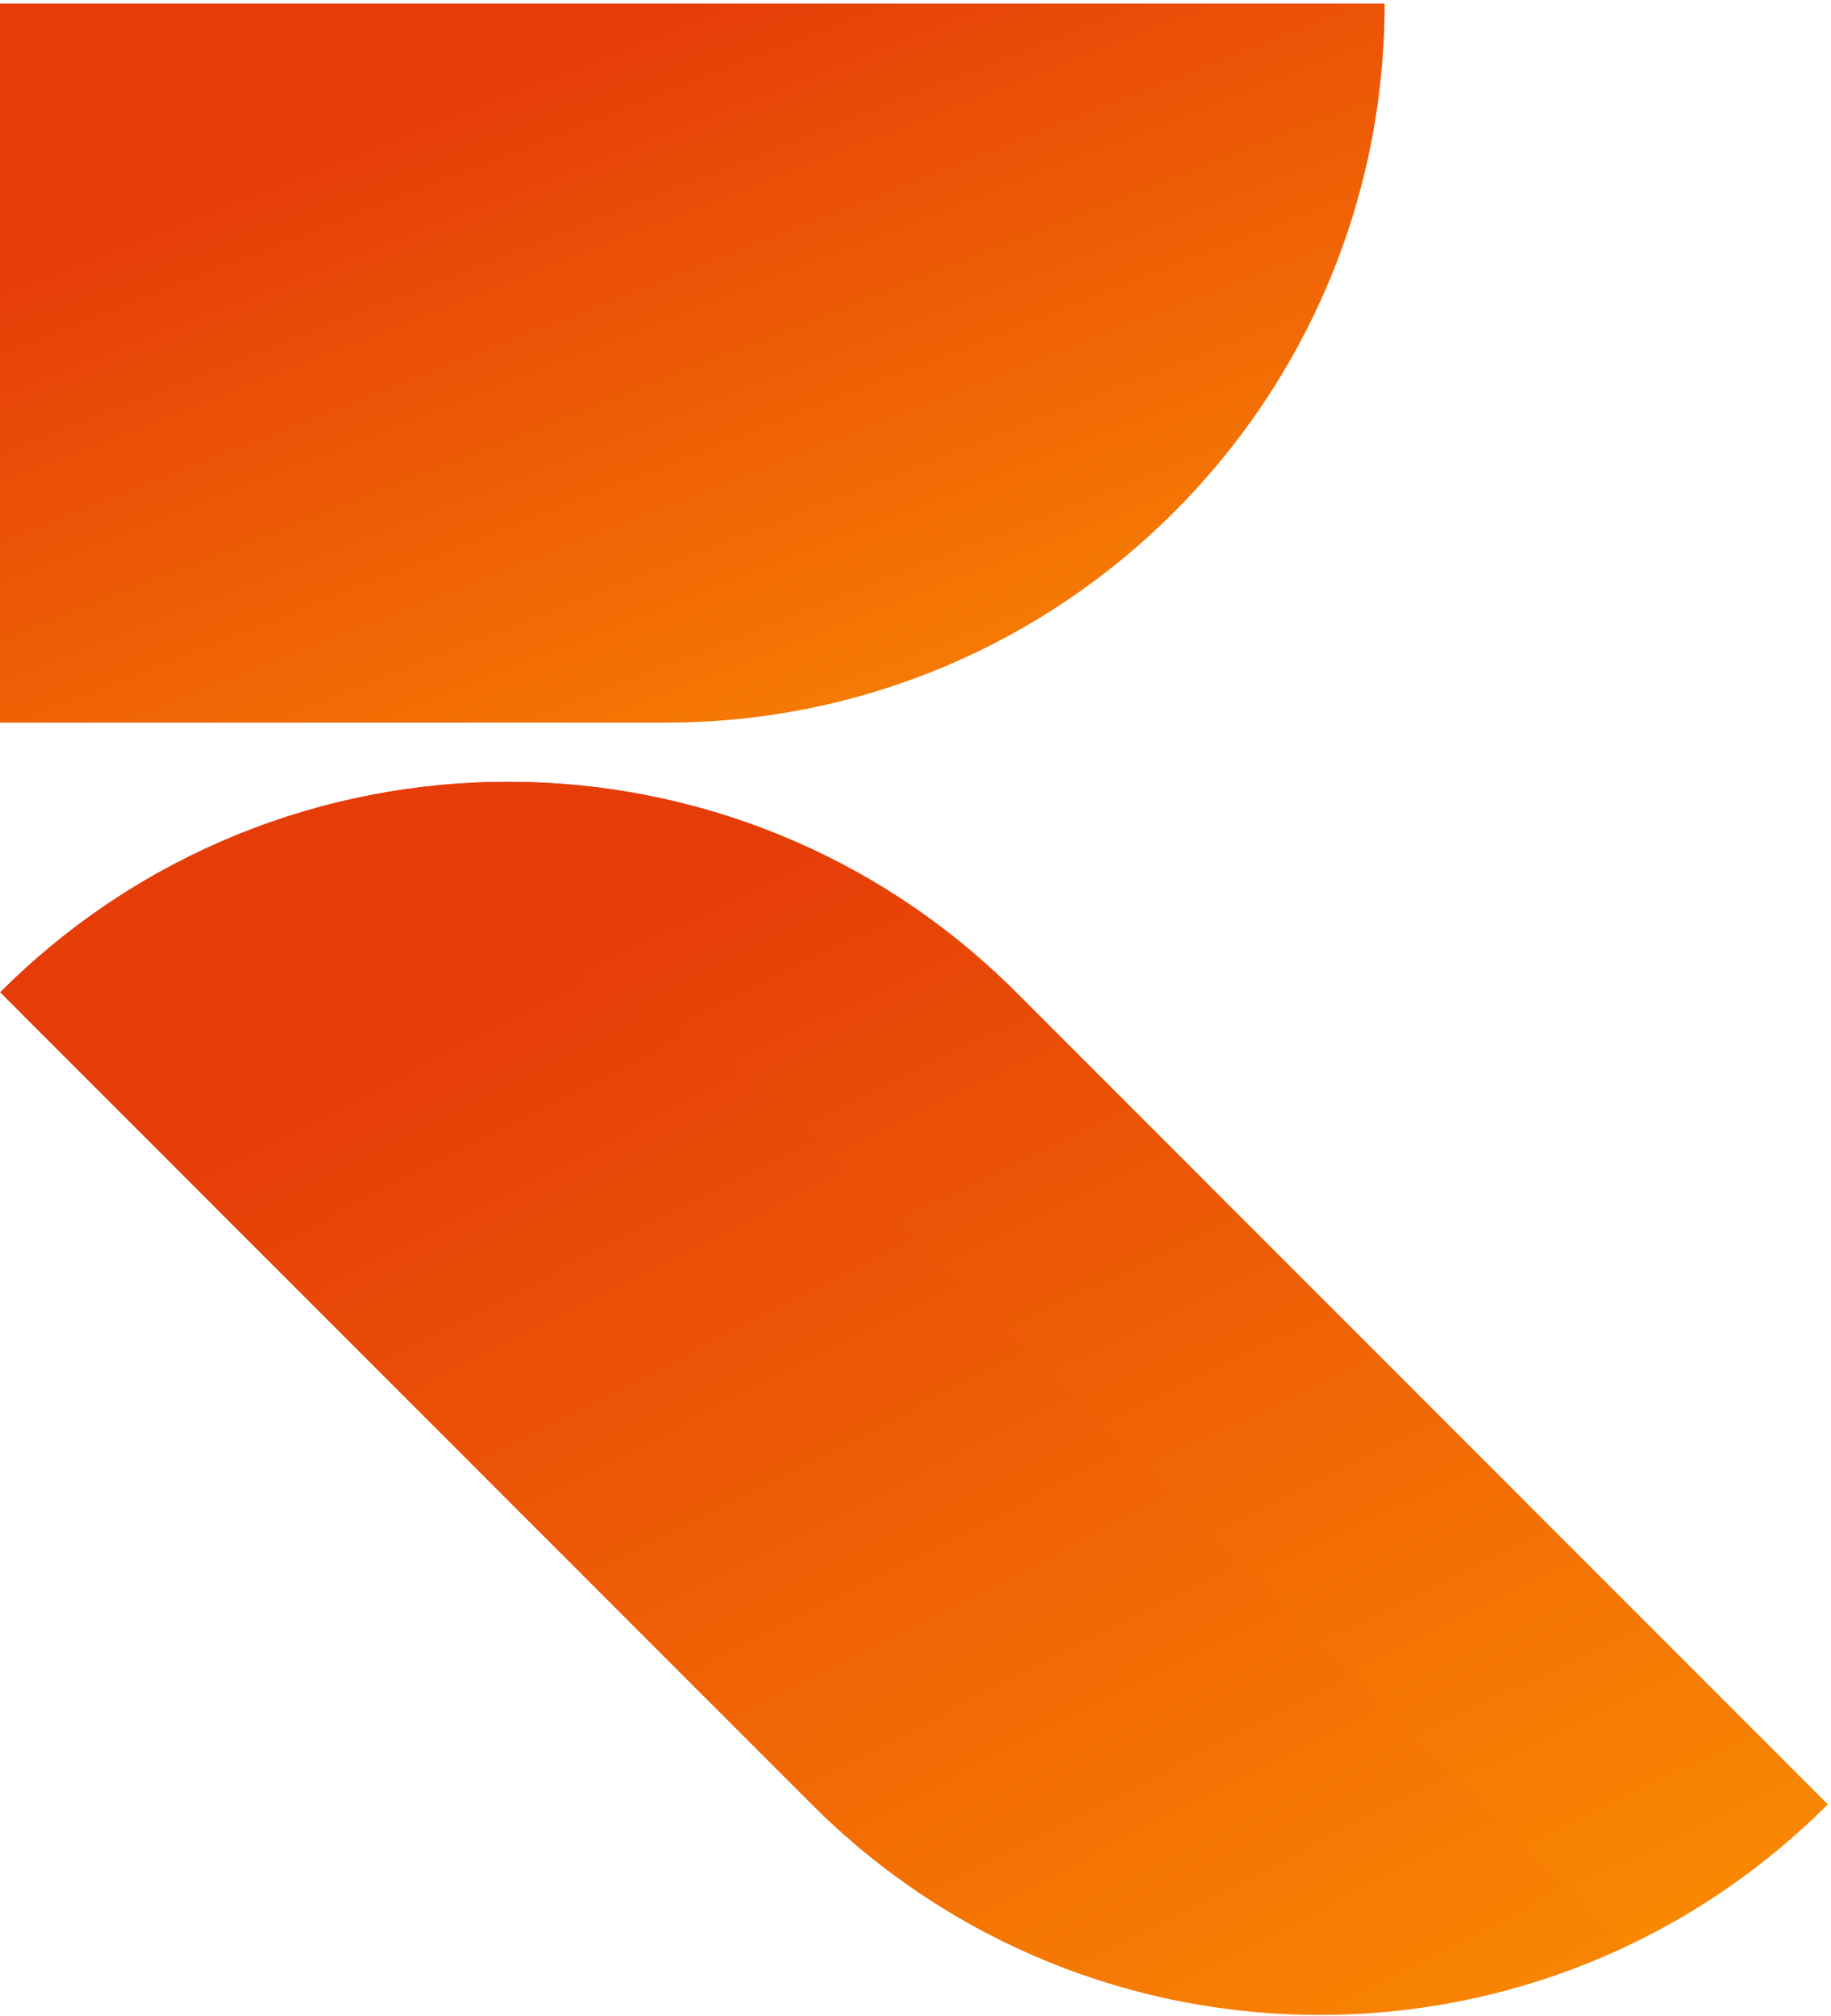
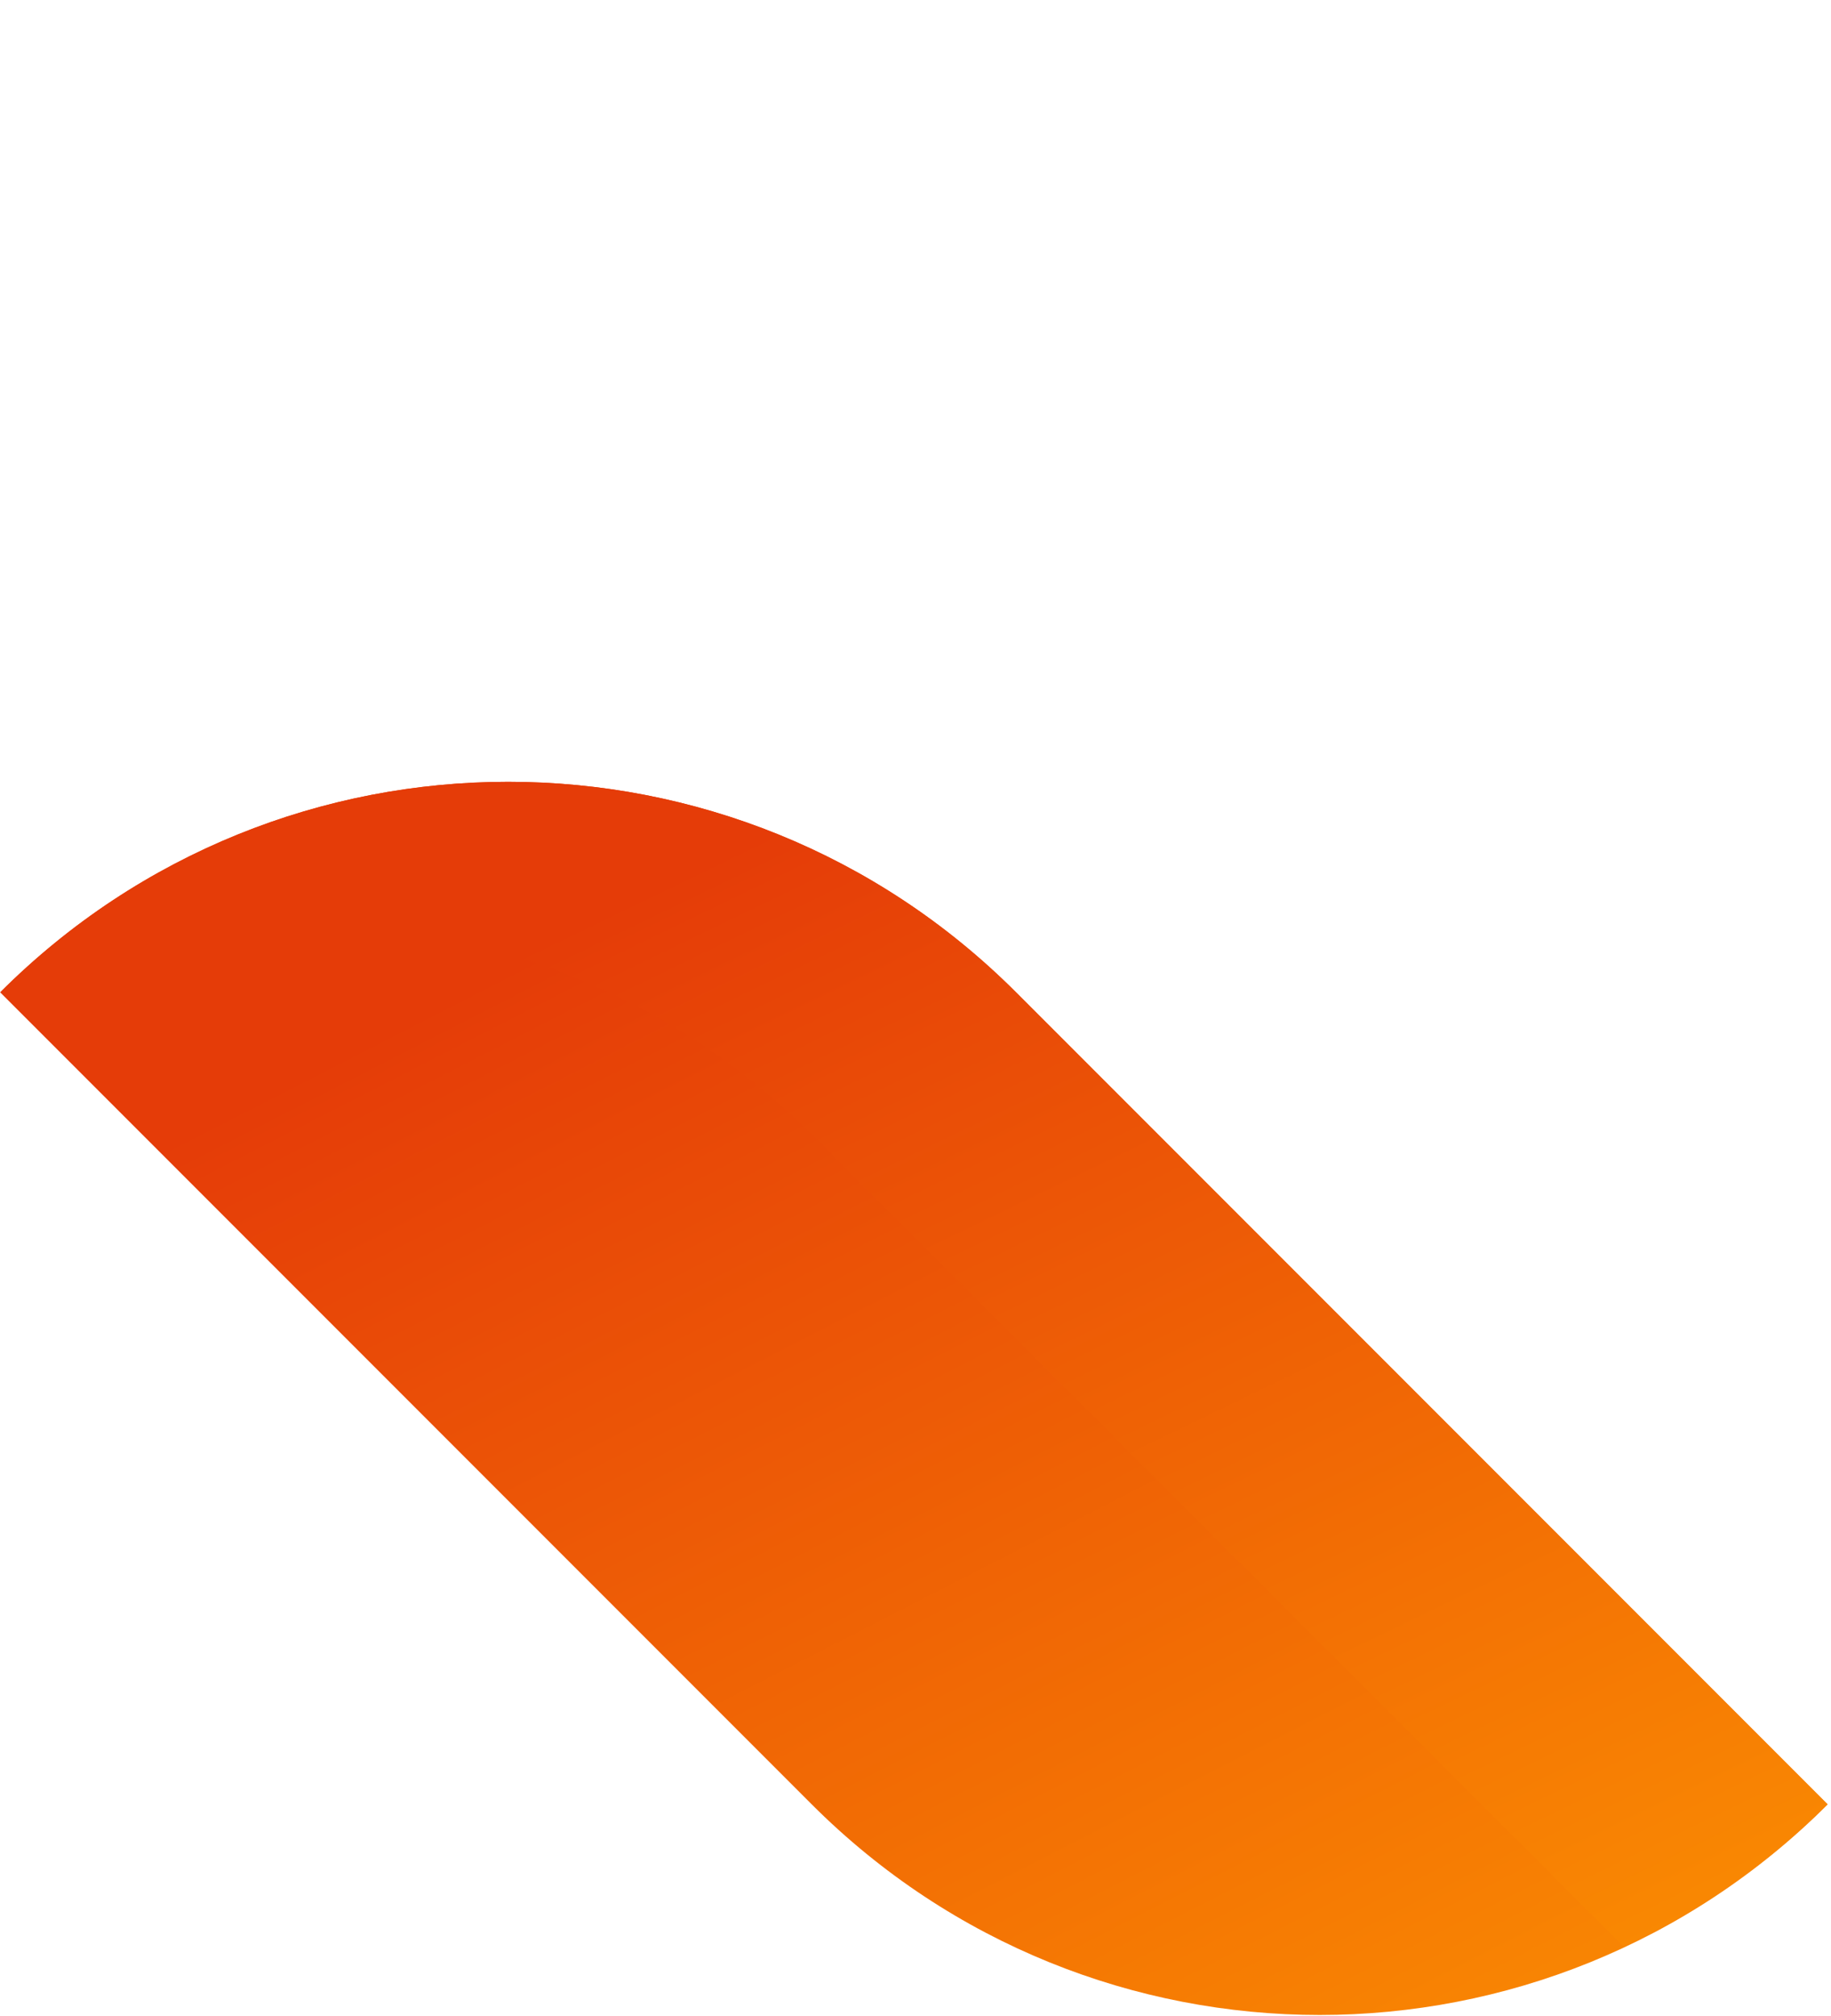
<svg xmlns="http://www.w3.org/2000/svg" width="368" height="405" viewBox="0 0 368 405" fill="none">
-   <path d="M204.249 199.346C147.842 142.938 56.462 142.938 0.055 199.346L163.145 362.436C219.553 418.844 310.932 418.844 367.34 362.436L204.249 199.346Z" fill="url(#paint0_linear_362_514)" style="mix-blend-mode:overlay" />
+   <path d="M204.249 199.346C147.842 142.938 56.462 142.938 0.055 199.346L163.145 362.436C219.553 418.844 310.932 418.844 367.34 362.436Z" fill="url(#paint0_linear_362_514)" style="mix-blend-mode:overlay" />
  <path style="mix-blend-mode:overlay" d="M163.312 228.019L326.292 390.999C341.098 384.093 355.076 374.646 367.285 362.436L204.195 199.346C147.787 142.938 56.408 142.938 0 199.346H0.055C53.535 174.429 119.114 183.876 163.256 228.019H163.312Z" fill="url(#paint1_linear_362_514)" />
-   <path d="M278.282 0.731H0V145.148H133.865C213.587 145.148 278.282 80.508 278.282 0.731Z" fill="url(#paint2_linear_362_514)" style="mix-blend-mode:overlay" />
  <defs>
    <linearGradient id="paint0_linear_362_514" x1="386.815" y1="387.609" x2="249.243" y2="118.932" gradientUnits="userSpaceOnUse">
      <stop stop-color="#FA8B02" />
      <stop offset="1" stop-color="#E53C08" />
    </linearGradient>
    <linearGradient id="paint1_linear_362_514" x1="386.76" y1="374.816" x2="261.217" y2="115.229" gradientUnits="userSpaceOnUse">
      <stop stop-color="#FA8B02" />
      <stop offset="1" stop-color="#E53C08" />
    </linearGradient>
    <linearGradient id="paint2_linear_362_514" x1="293.037" y1="135.159" x2="225.604" y2="-35.987" gradientUnits="userSpaceOnUse">
      <stop stop-color="#FA8B02" />
      <stop offset="1" stop-color="#E53C08" />
    </linearGradient>
  </defs>
</svg>